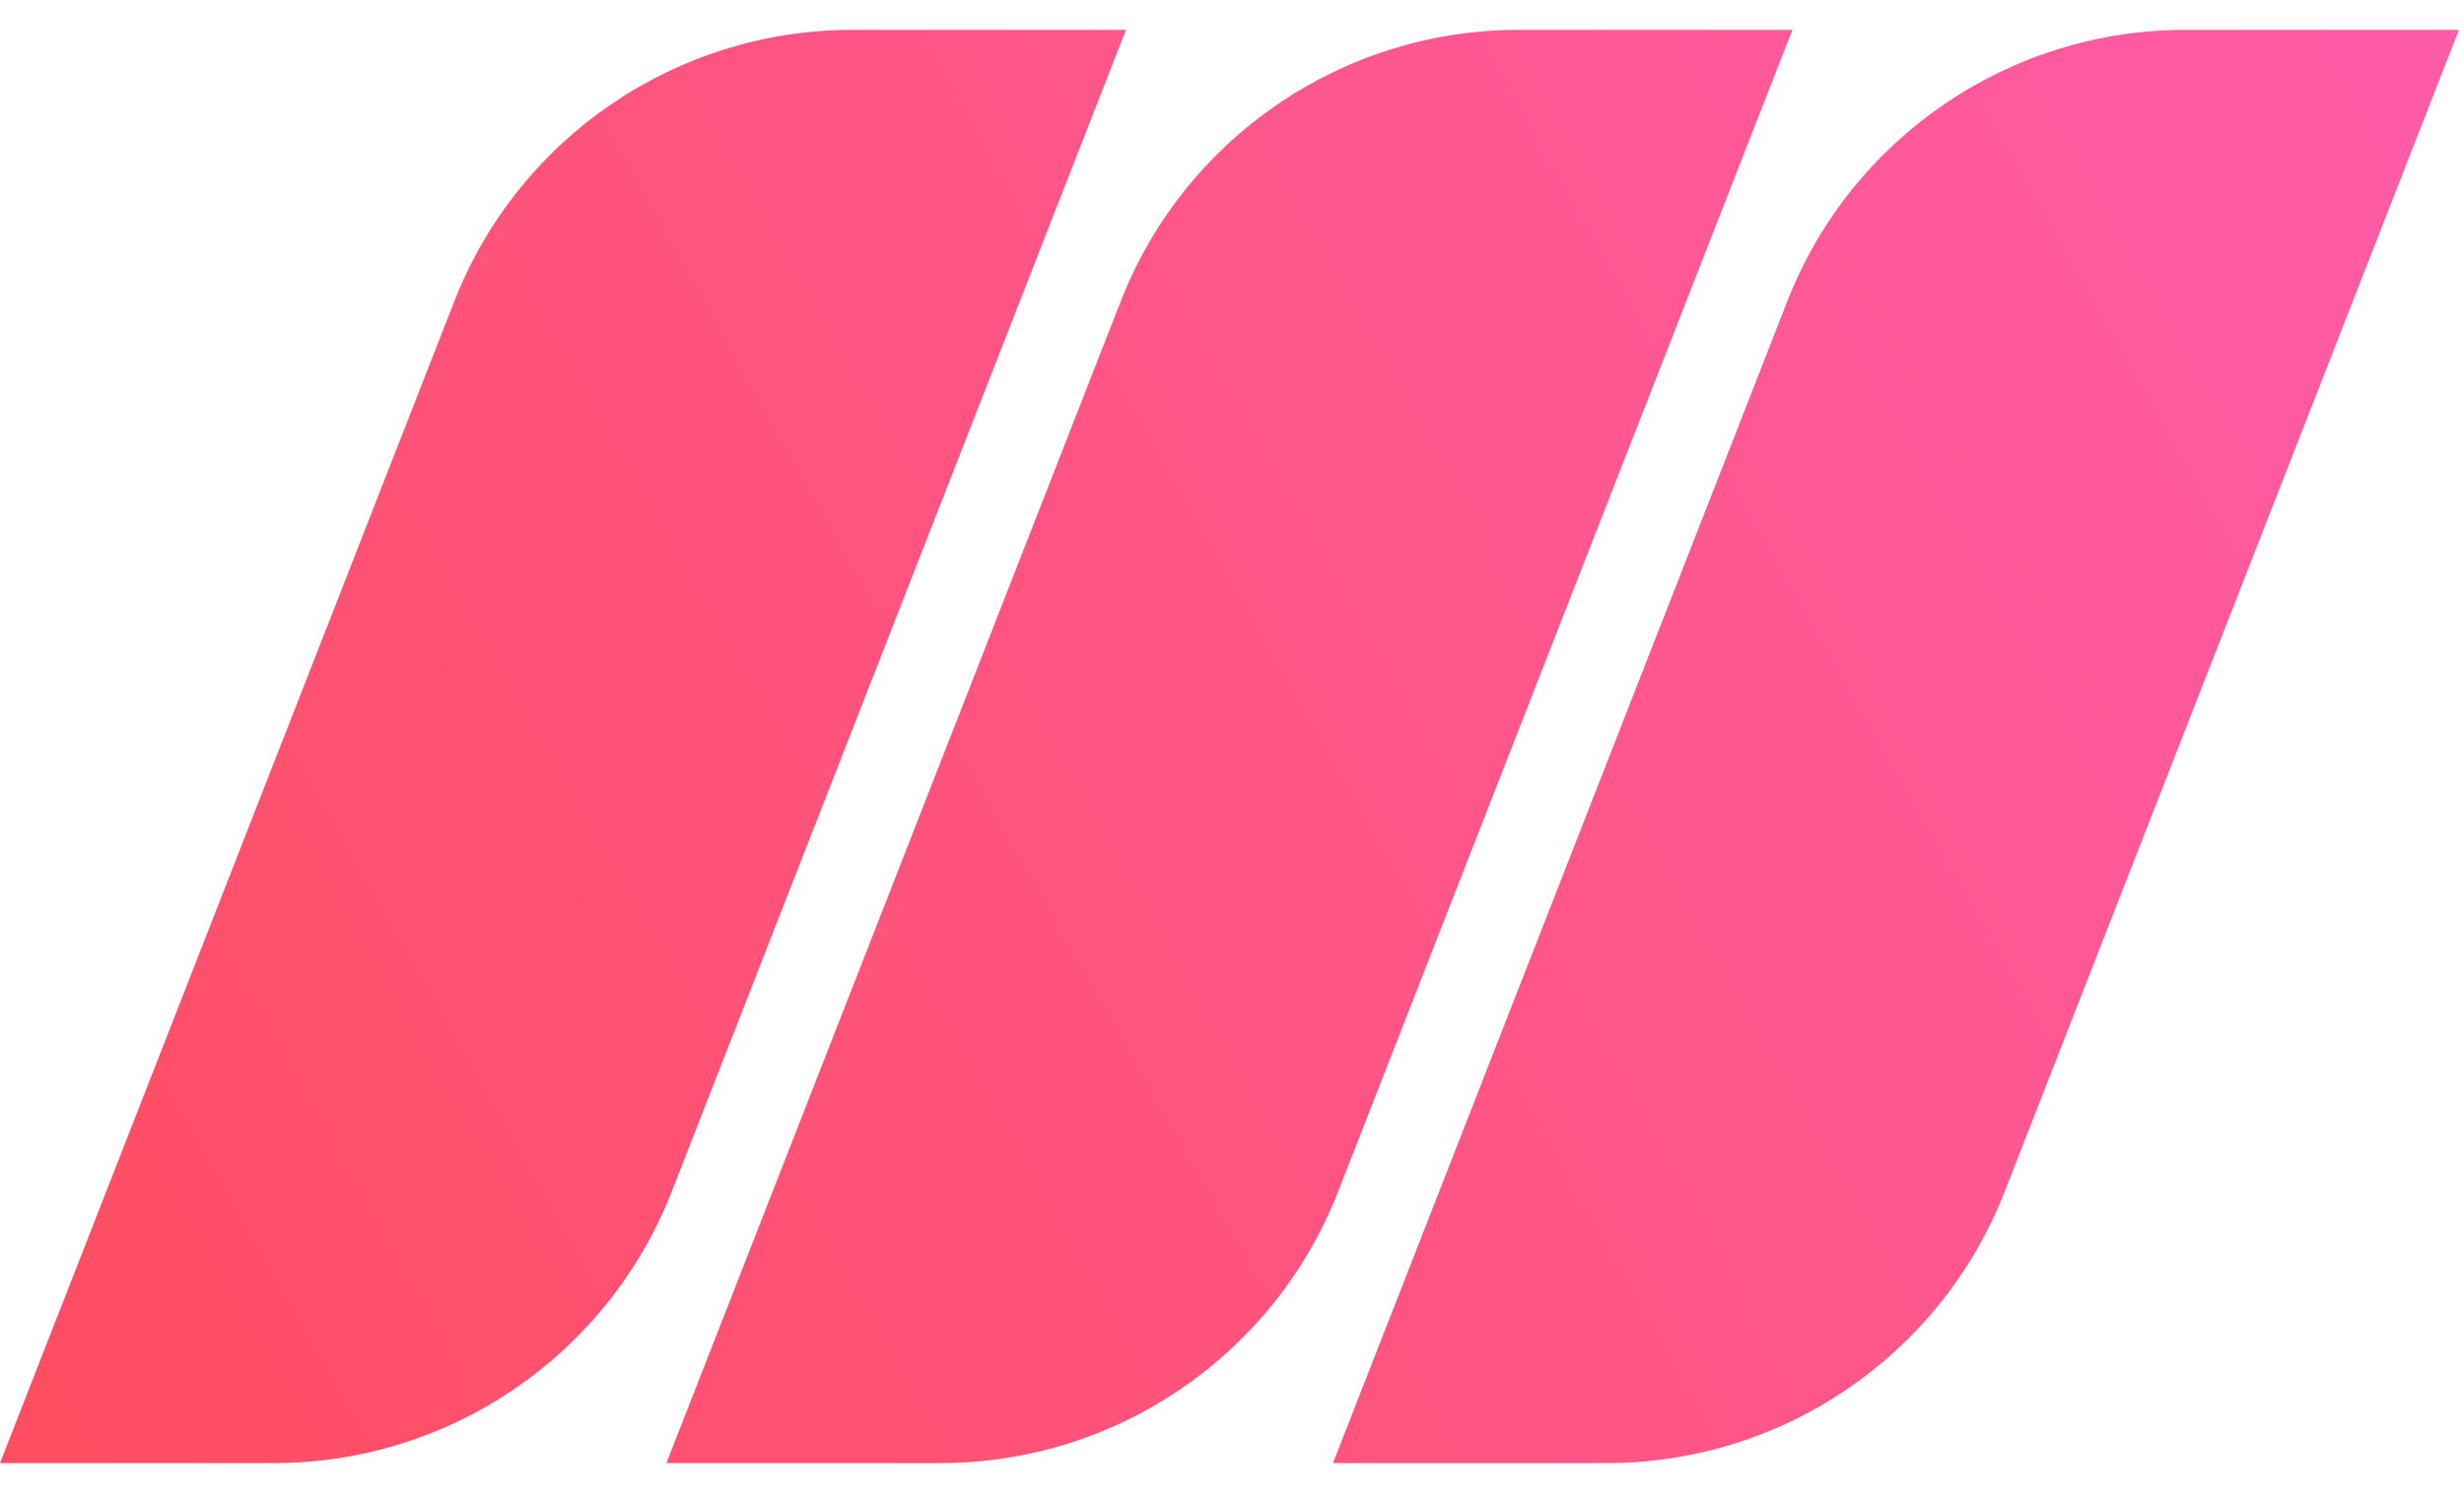
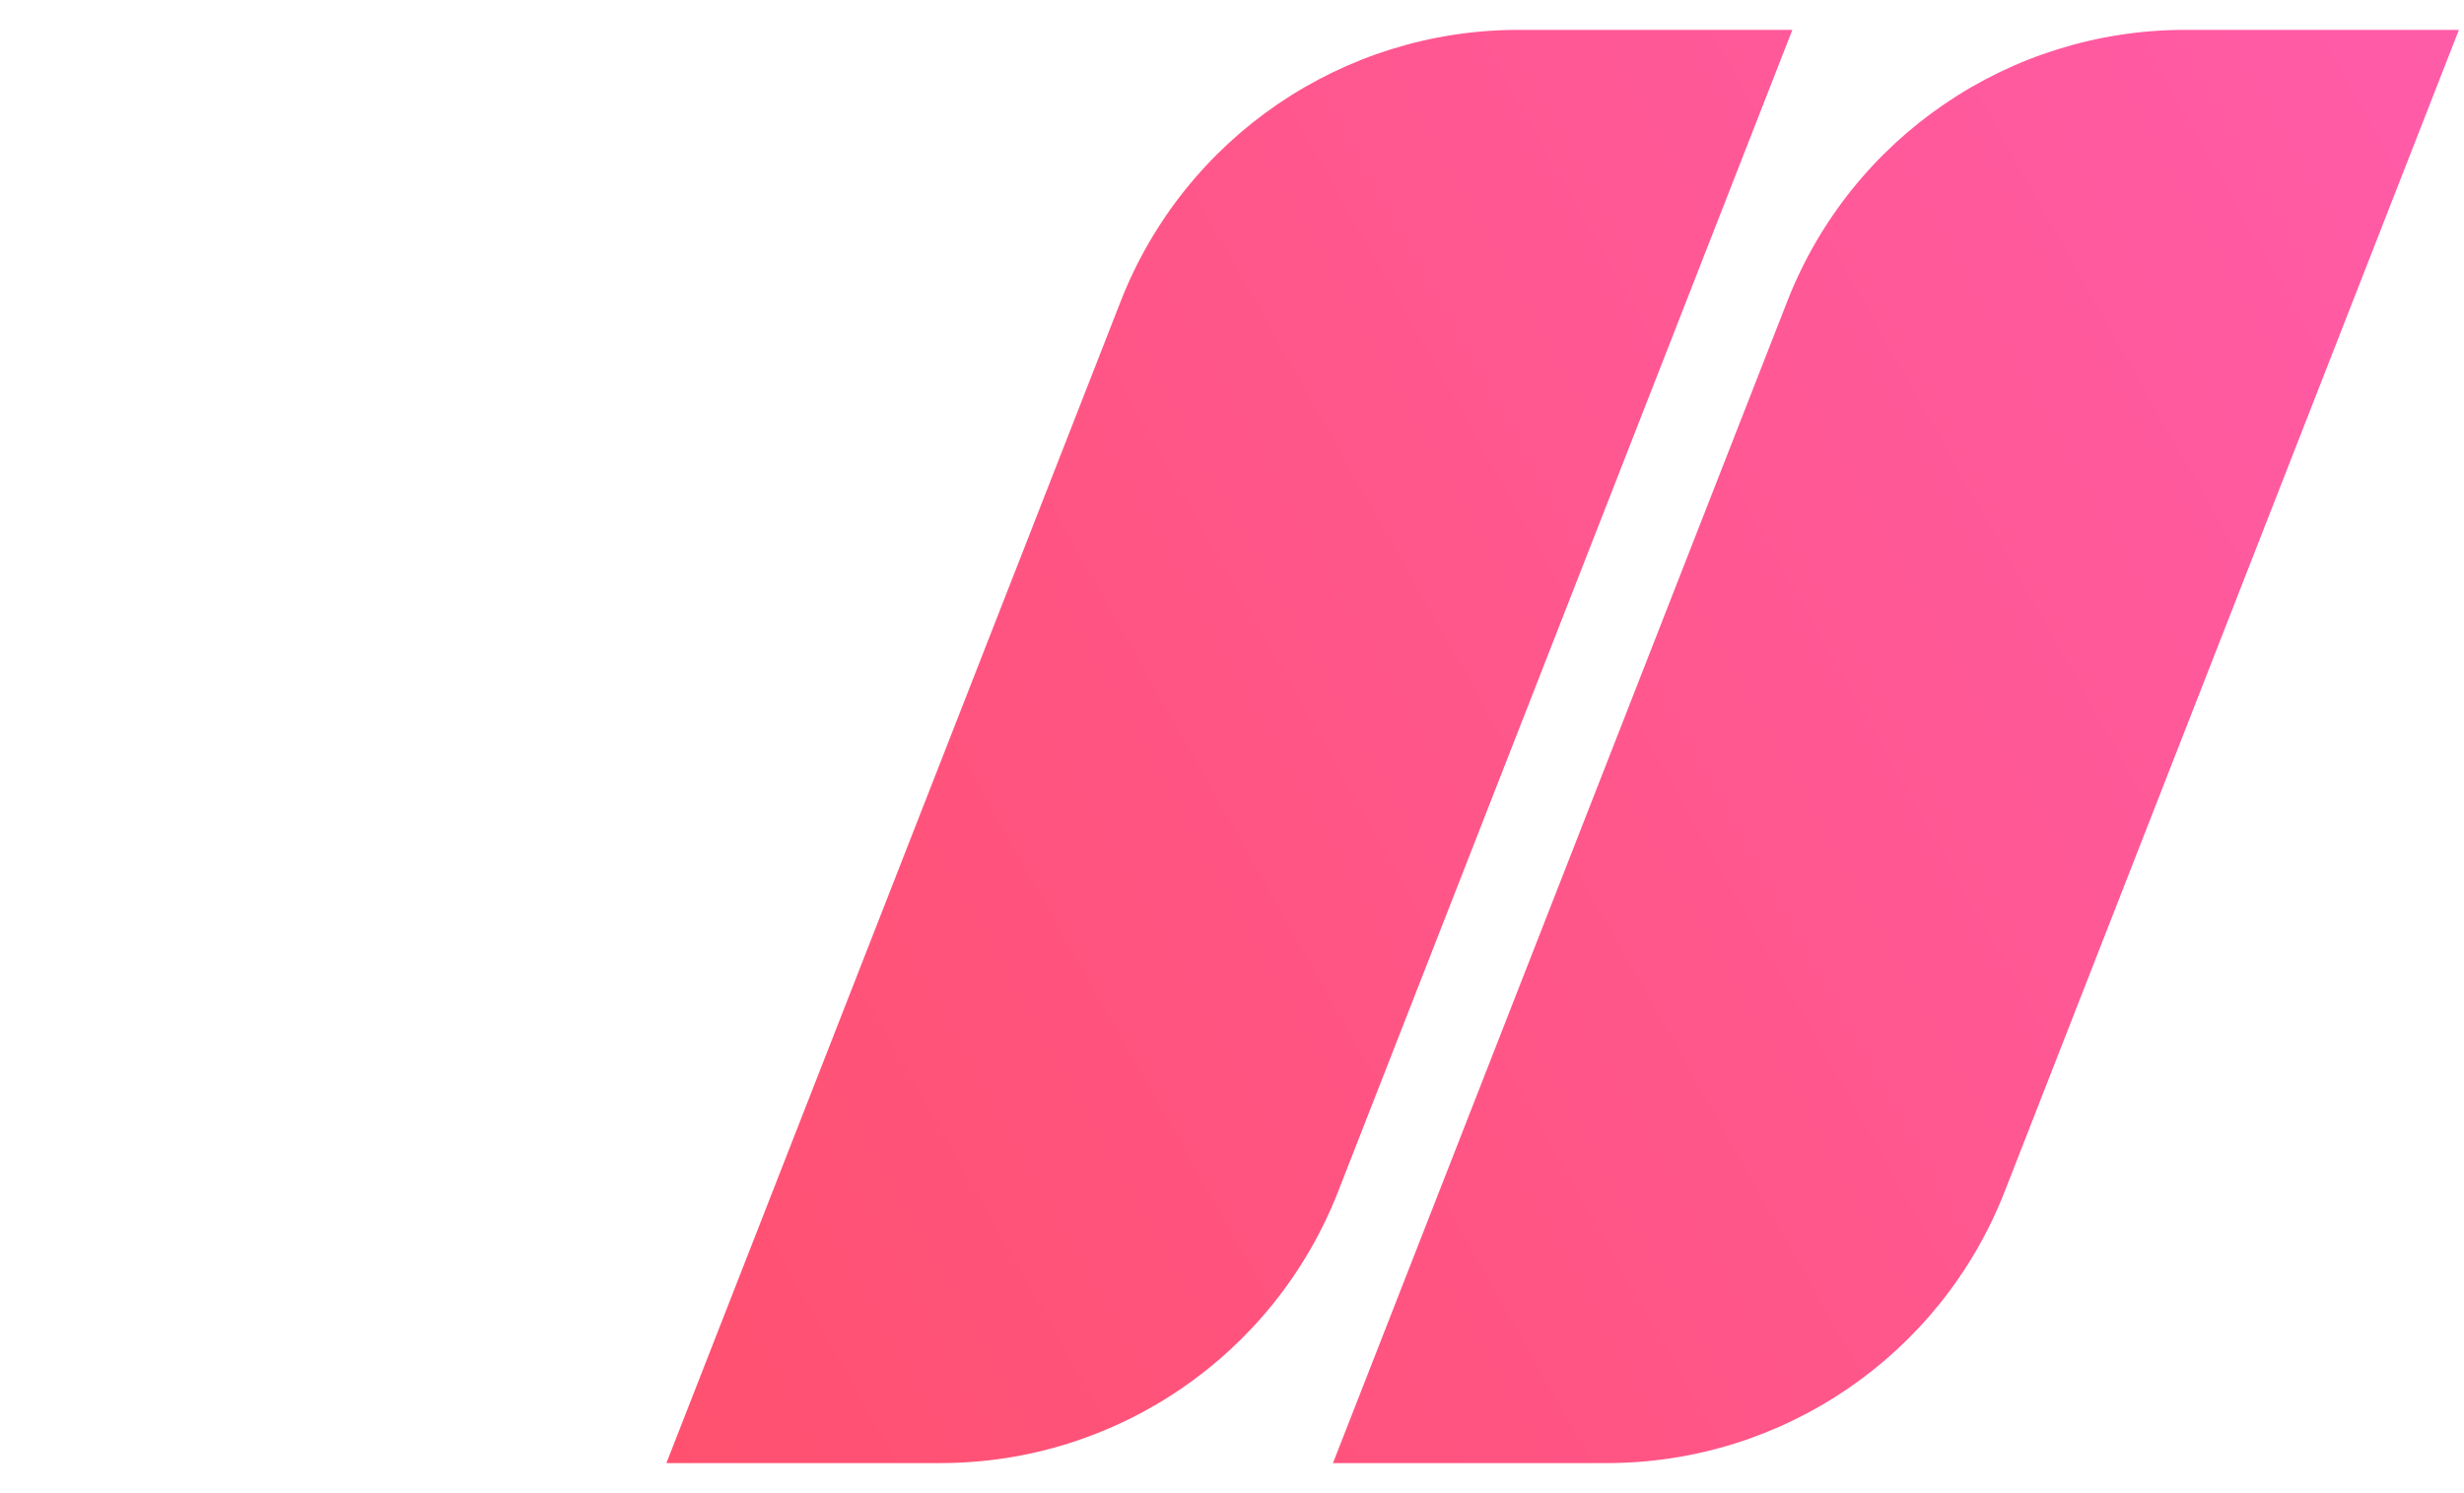
<svg xmlns="http://www.w3.org/2000/svg" width="99" height="60" viewBox="0 0 99 60" fill="none">
  <g clip-path="url(#clip0_4643_46884)">
-     <path d="M0 58.792L18.253 12.108C20.825 5.53 27.169 1.2 34.235 1.2H45.239L26.986 47.884C24.414 54.462 18.07 58.792 11.005 58.792H0Z" fill="url(#paint0_linear_4643_46884)" />
    <path d="M26.775 58.792L45.028 12.108C47.601 5.53 53.944 1.2 61.01 1.2H72.015L53.762 47.884C51.189 54.462 44.846 58.792 37.78 58.792H26.775Z" fill="url(#paint1_linear_4643_46884)" />
    <path d="M53.557 58.792L71.81 12.108C74.382 5.53 80.726 1.2 87.791 1.2H98.796L80.543 47.884C77.971 54.462 71.627 58.792 64.561 58.792H53.557Z" fill="url(#paint2_linear_4643_46884)" />
  </g>
  <defs>
    <linearGradient id="paint0_linear_4643_46884" x1="98.797" y1="-3.199" x2="0.018" y2="52.627" gradientUnits="userSpaceOnUse">
      <stop stop-color="#FF5CAA" />
      <stop offset="1" stop-color="#FF4E62" />
    </linearGradient>
    <linearGradient id="paint1_linear_4643_46884" x1="98.794" y1="-3.199" x2="0.015" y2="52.627" gradientUnits="userSpaceOnUse">
      <stop stop-color="#FF5CAA" />
      <stop offset="1" stop-color="#FF4E62" />
    </linearGradient>
    <linearGradient id="paint2_linear_4643_46884" x1="98.796" y1="-3.199" x2="0.017" y2="52.627" gradientUnits="userSpaceOnUse">
      <stop stop-color="#FF5CAA" />
      <stop offset="1" stop-color="#FF4E62" />
    </linearGradient>
    <clipPath id="clip0_4643_46884">
      <rect width="99" height="60" fill="white" />
    </clipPath>
  </defs>
</svg>